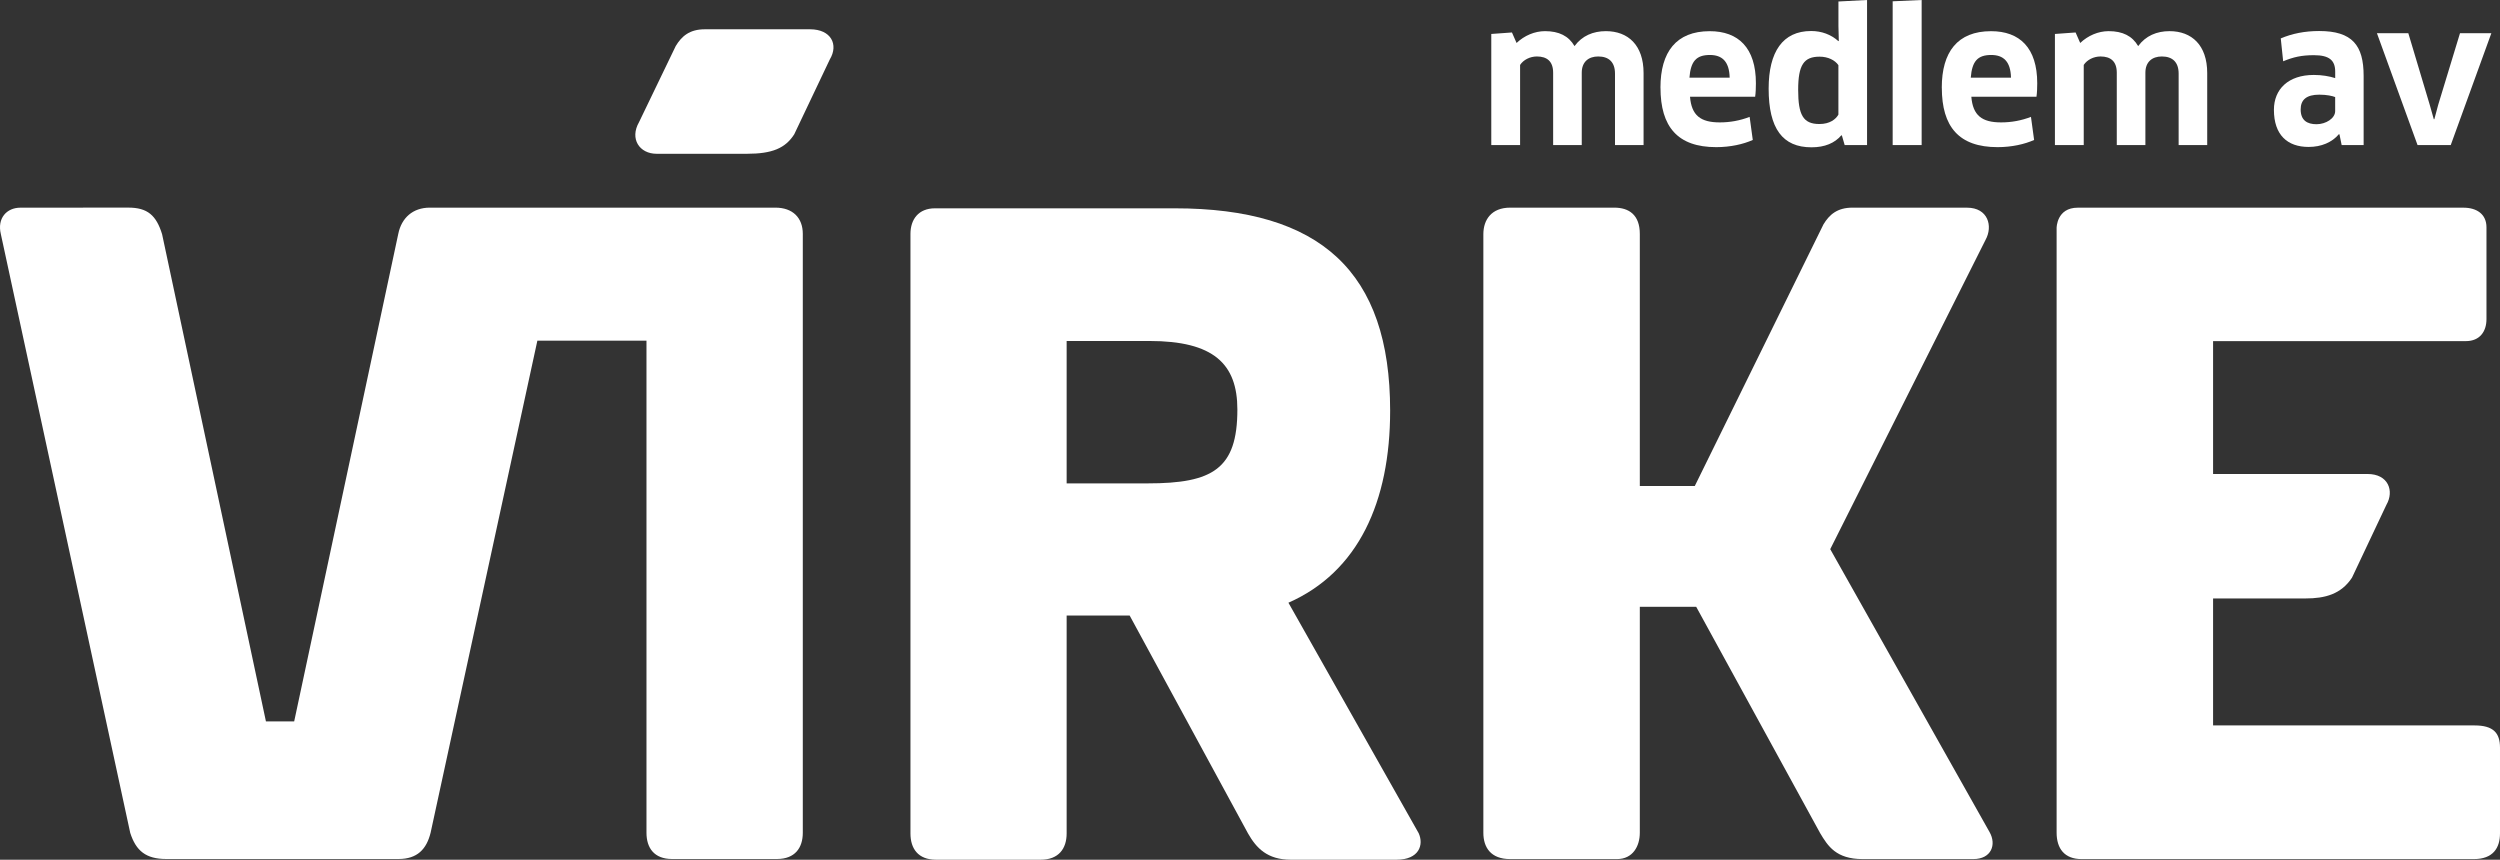
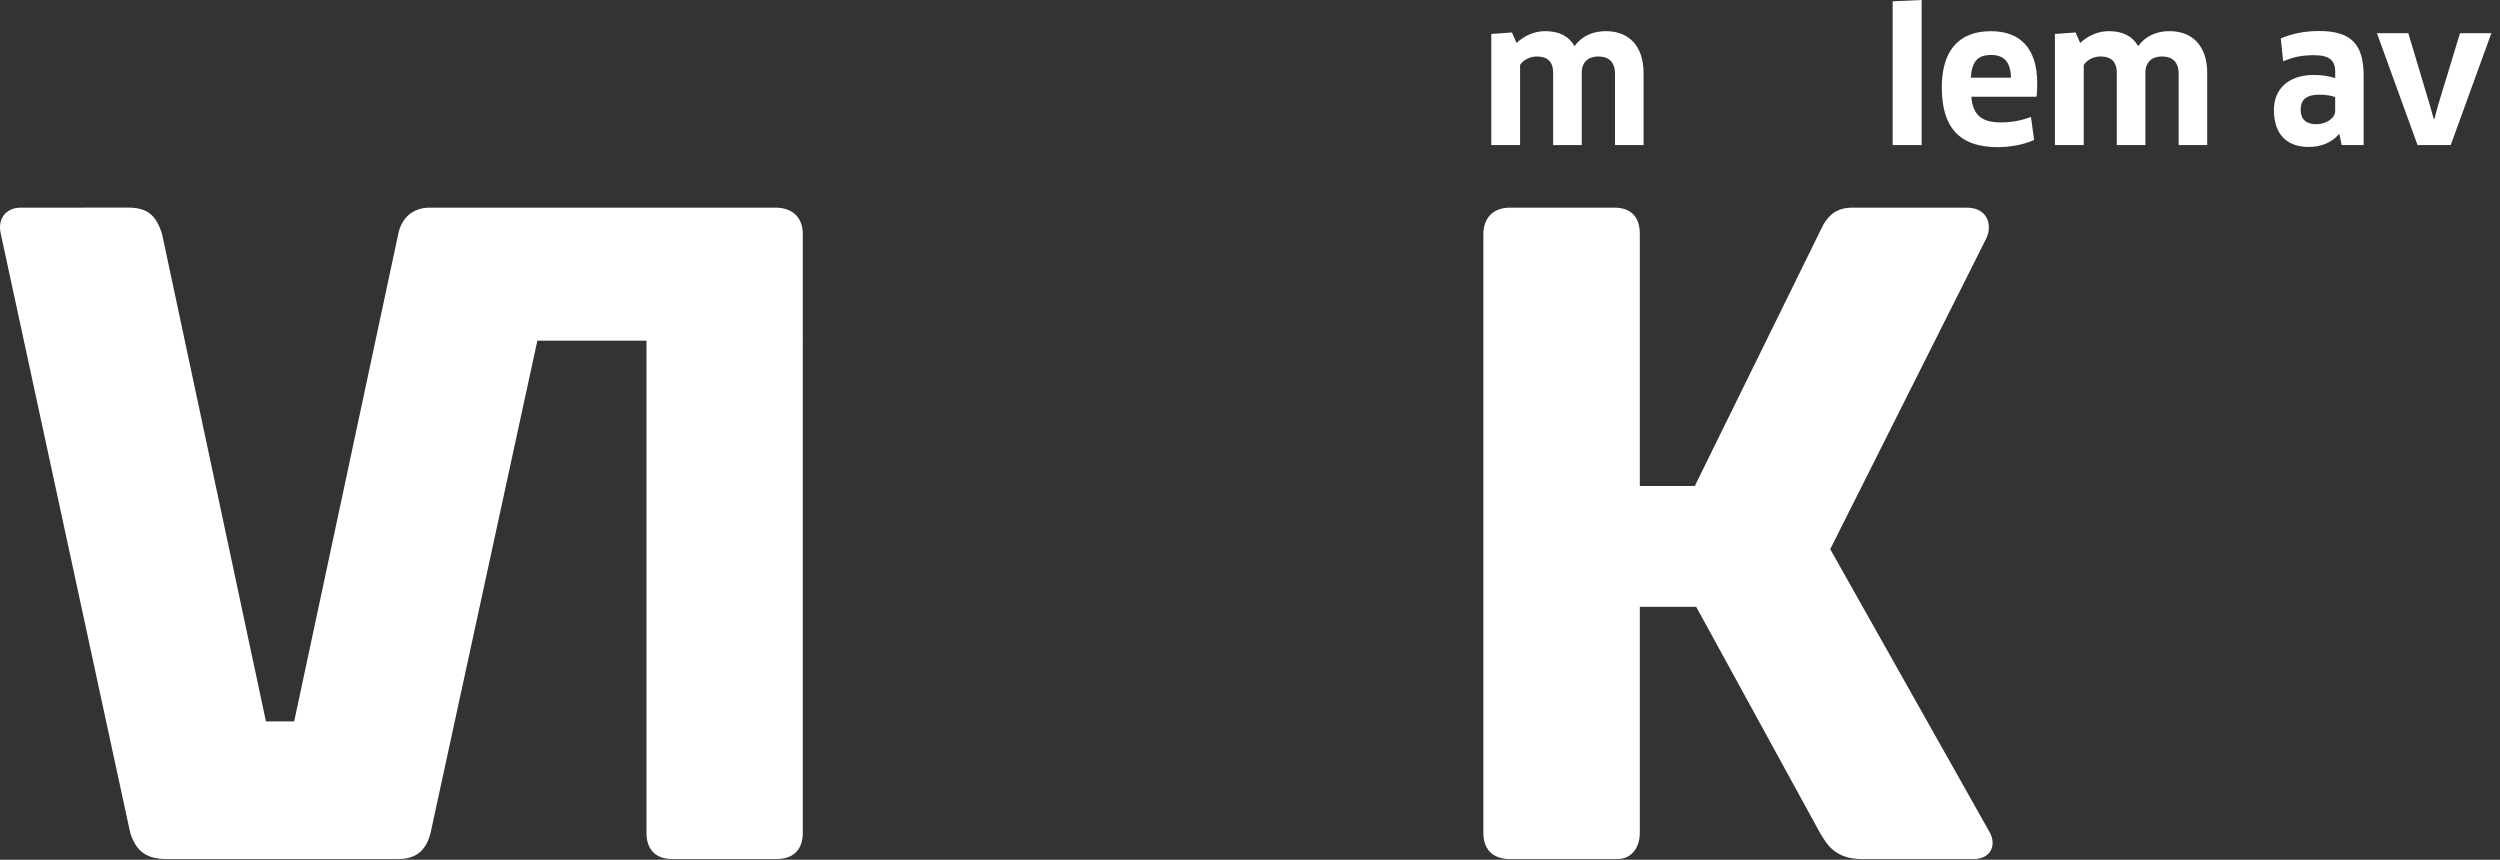
<svg xmlns="http://www.w3.org/2000/svg" id="Layer_2" viewBox="0 0 737.57 253.64">
  <rect x="0" y="0" width="737.57" height="253.64" fill="#333333" stroke="none" />
  <defs>
    <style>.cls-1{fill:#fff;}</style>
  </defs>
  <g id="Layer_1-2">
    <path class="cls-1" d="M236.85,69.01c0-4.77-2.98-7.75-8.09-7.75h-101.95c-5,0-8.34,3.01-9.3,7.7l-30.72,143.88h-8.33l-30.64-143.75c-1.71-5.53-4.27-7.84-9.97-7.84l-31.82.02c-4.07,0-6.89,3.12-5.79,7.75l38.18,176.7c1.71,5.33,4.64,7.71,10.64,7.71h68.51c5.58,0,8.27-2.92,9.47-7.74l31.5-145.18h32.19v145.17c0,4.45,2.23,7.75,7.55,7.75h30.95c5.32,0,7.62-3.3,7.62-7.75V68.99" />
-     <path class="cls-1" d="M338.64,142.61h-23.95v-42.01h24.43c18.9,0,25.94,6.73,25.94,20.23,0,17.51-7.27,21.78-26.42,21.78M333.28,181.6l34.92,64.29c2.44,4.29,5.67,7.75,12.63,7.75h31.18c6.68,0,8.1-4.4,6.54-7.82l-38.43-68M307.04,253.64c5.32,0,7.65-3.3,7.65-7.75v-64.29h18.59l34.92,64.29c2.44,4.29,5.67,7.75,12.63,7.75h31.18c6.68,0,8.1-4.4,6.54-7.82l-38.43-68c20.61-9.08,30.01-29.75,30.01-56.65,0-41-20.5-59.71-63.59-59.71h-70.7c-4.83,0-7.23,3.24-7.23,7.56v176.87c0,4.45,2.23,7.75,7.55,7.75h30.88Z" />
    <path class="cls-1" d="M580.33,61.26h-33.79c-4.52,0-6.85,2.09-8.57,4.94l-37.96,77.18h-16.22v-74.35c0-5.68-3.24-7.77-7.53-7.77h-30.72c-5.49,0-7.91,3.54-7.91,7.84v176.59c0,4.31,2.18,7.76,7.89,7.76h31.56c4.63,0,6.71-3.79,6.71-7.76v-66.66h16.64l36.54,66.73c2.31,3.89,4.75,7.69,12.55,7.69h32.67c5.32,0,6.89-4.26,4.79-7.96l-47.01-83.47,45.81-91.23c2.27-4.1.73-9.52-5.46-9.52" />
-     <path class="cls-1" d="M730.07,214.01h-77.15v-37.45h27.26c5.85,0,10.53-1.29,13.72-6.13l10.16-21.5c2.34-4.04.62-9.09-5.57-9.09h-45.57v-39.2h74.57c4.15,0,6.09-2.87,6.09-6.49v-27.1c0-3.83-2.82-5.78-6.8-5.78h-113.78c-6.26,0-6.24,5.99-6.24,5.99v178.38c0,4.72,2.33,7.81,7.35,7.81h115.76c5.67,0,7.7-3.3,7.7-7.59v-25.31c0-4.25-1.9-6.53-7.49-6.53" />
-     <path class="cls-1" d="M234.37,39.52l10.45-21.99c2.64-4.39.36-8.89-5.83-8.89h-31.06c-4.53,0-6.85,2.09-8.57,4.94l-10.83,22.46c-2.82,4.93.14,9.33,5.19,9.33h26.65c7.46,0,11.37-1.64,14.01-5.84" />
    <path class="cls-1" d="M476.47,42.8v-21.08c0-3.43-1.85-5.06-4.96-5.06-2.83,0-4.85,1.58-4.85,4.79v21.35h-8.44v-21.35c0-3.38-1.85-4.79-4.79-4.79-2.02,0-3.98.98-4.96,2.5v23.64h-8.5V10.02l6.1-.44,1.36,3.1c2.29-2.18,5.34-3.49,8.39-3.49,4.14,0,6.97,1.42,8.71,4.41,2.23-3.05,5.5-4.41,9.26-4.41,6.54,0,11.11,4.14,11.11,12.36v21.24h-8.44.01Z" />
-     <path class="cls-1" d="M489.88,25.86c0-10.51,4.63-16.66,14.54-16.66,8.44,0,13.62,4.9,13.62,15.36,0,1.25-.05,2.83-.22,3.98h-19.22c.44,5.5,3.1,7.57,8.77,7.57,3.1,0,5.99-.54,8.82-1.63l.93,6.81c-2.78,1.25-6.59,2.12-10.78,2.12-11.38,0-16.45-5.99-16.45-17.54h-.01ZM510.3,22.92c-.11-4.85-2.29-6.7-5.83-6.7-4.08,0-5.66,1.91-6.04,6.7h11.87Z" />
-     <path class="cls-1" d="M544.23,42.8l-.82-2.83-.16-.05c-1.96,2.29-4.85,3.54-8.82,3.54-8.5,0-12.63-5.5-12.63-17.32,0-10.84,4.14-16.99,12.53-16.99,3.1,0,5.88,1.03,8.06,3l.11-.11-.11-4.36V.44l8.44-.44v42.8h-6.6ZM542.38,19.22c-1.03-1.47-3.05-2.5-5.55-2.5-4.63,0-6.32,2.4-6.32,9.8s1.47,10.07,6.26,10.07c3.1,0,4.85-1.42,5.61-2.78v-14.59Z" />
    <path class="cls-1" d="M558.39,42.8V.38L566.94,0v42.8h-8.55Z" />
    <path class="cls-1" d="M572.88,25.86c0-10.51,4.63-16.66,14.54-16.66,8.44,0,13.62,4.9,13.62,15.36,0,1.25-.05,2.83-.22,3.98h-19.22c.44,5.5,3.1,7.57,8.77,7.57,3.1,0,5.99-.54,8.82-1.63l.93,6.81c-2.78,1.25-6.59,2.12-10.78,2.12-11.38,0-16.45-5.99-16.45-17.54h-.01ZM593.3,22.92c-.11-4.85-2.29-6.7-5.83-6.7-4.08,0-5.66,1.91-6.04,6.7h11.87Z" />
    <path class="cls-1" d="M642.76,42.8v-21.08c0-3.43-1.85-5.06-4.96-5.06-2.83,0-4.85,1.58-4.85,4.79v21.35h-8.44v-21.35c0-3.38-1.85-4.79-4.79-4.79-2.02,0-3.98.98-4.96,2.5v23.64h-8.5V10.02l6.1-.44,1.36,3.1c2.29-2.18,5.34-3.49,8.39-3.49,4.14,0,6.97,1.42,8.71,4.41,2.23-3.05,5.5-4.41,9.26-4.41,6.54,0,11.11,4.14,11.11,12.36v21.24h-8.44.01Z" />
    <path class="cls-1" d="M690.2,39.64l-.16-.05c-2.01,2.4-5.17,3.76-8.93,3.76-6.26,0-10.24-3.54-10.24-10.95,0-6.1,4.25-10.29,11.76-10.29,2.45,0,4.58.38,6.32.93v-1.91c0-3.32-1.74-4.85-6.26-4.85-3.65,0-6.04.54-9.09,1.8l-.71-6.75c3.32-1.42,7.08-2.18,11.33-2.18,9.75,0,13.12,4.19,13.12,13.23v20.42h-6.48l-.65-3.16h-.01ZM688.94,28.64c-.82-.33-2.45-.71-4.68-.71-3.76,0-5.5,1.47-5.5,4.36,0,3.21,1.91,4.36,4.68,4.36s5.5-1.74,5.5-3.87v-4.14Z" />
    <path class="cls-1" d="M735.02,9.79l-11.98,33h-9.8l-11.98-33h9.26l6.32,21.13,1.2,4.25h.16l1.14-4.25,6.43-21.13h9.26-.01Z" />
  </g>
</svg>